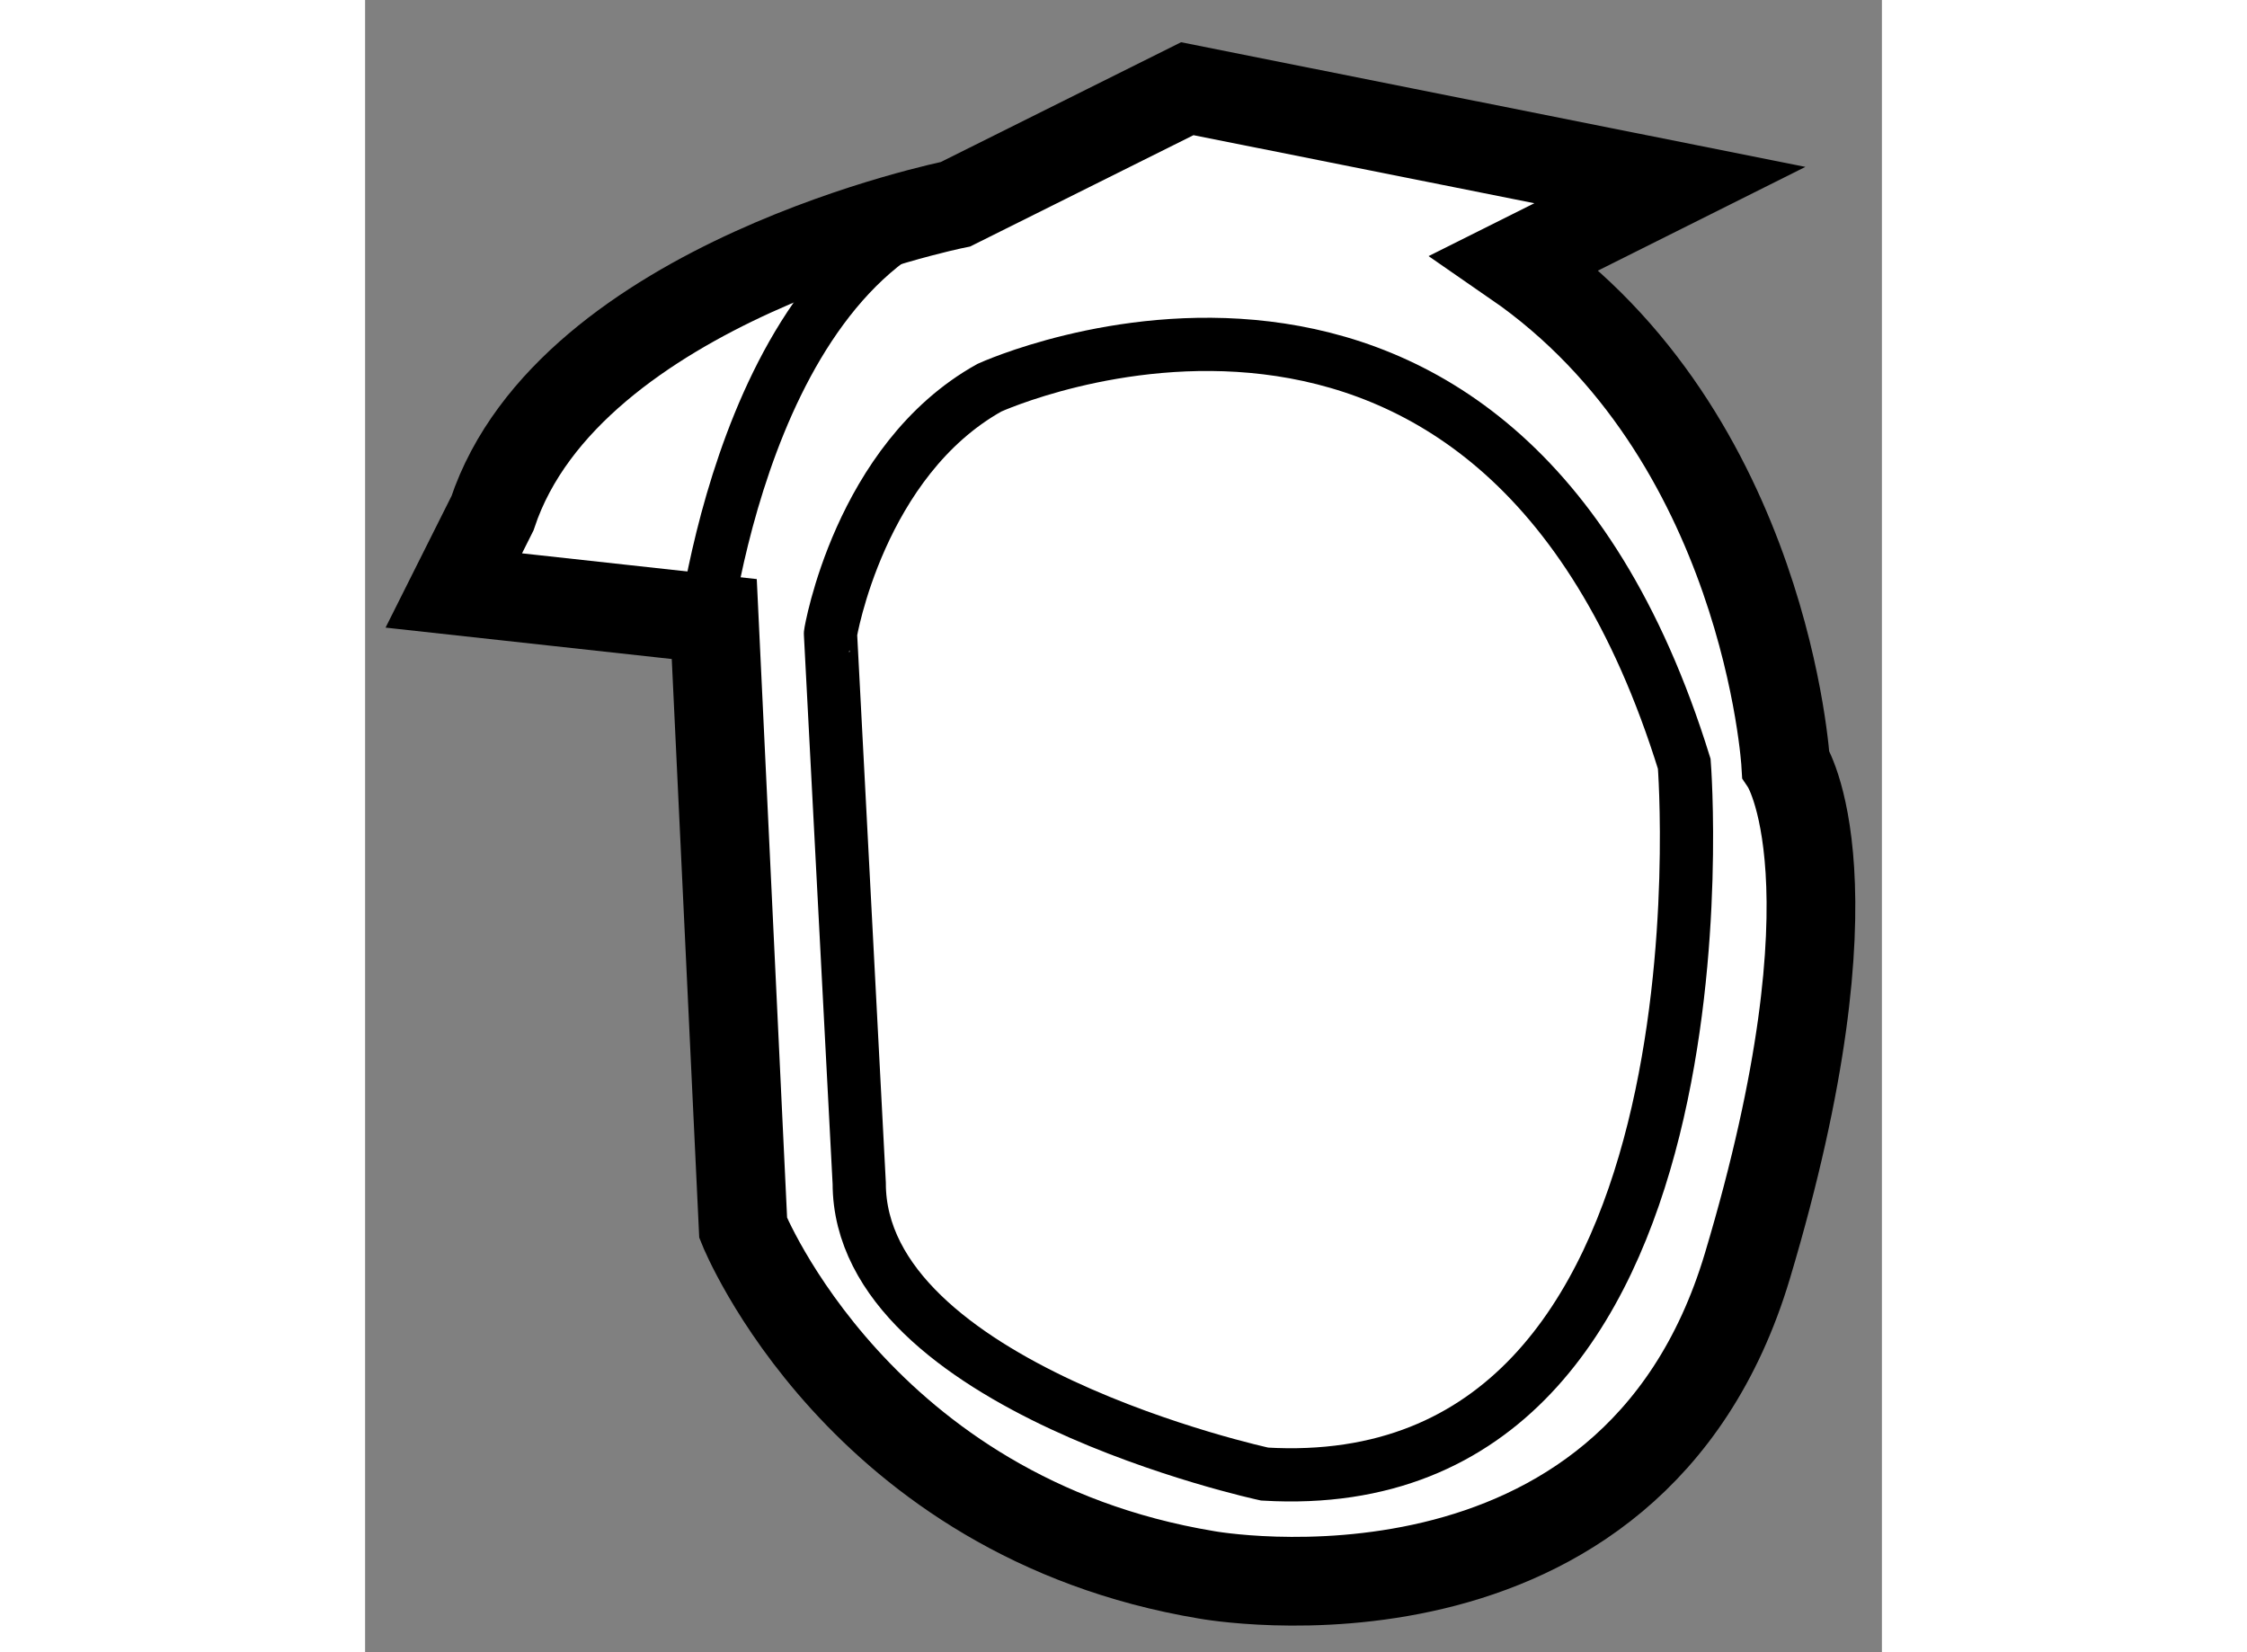
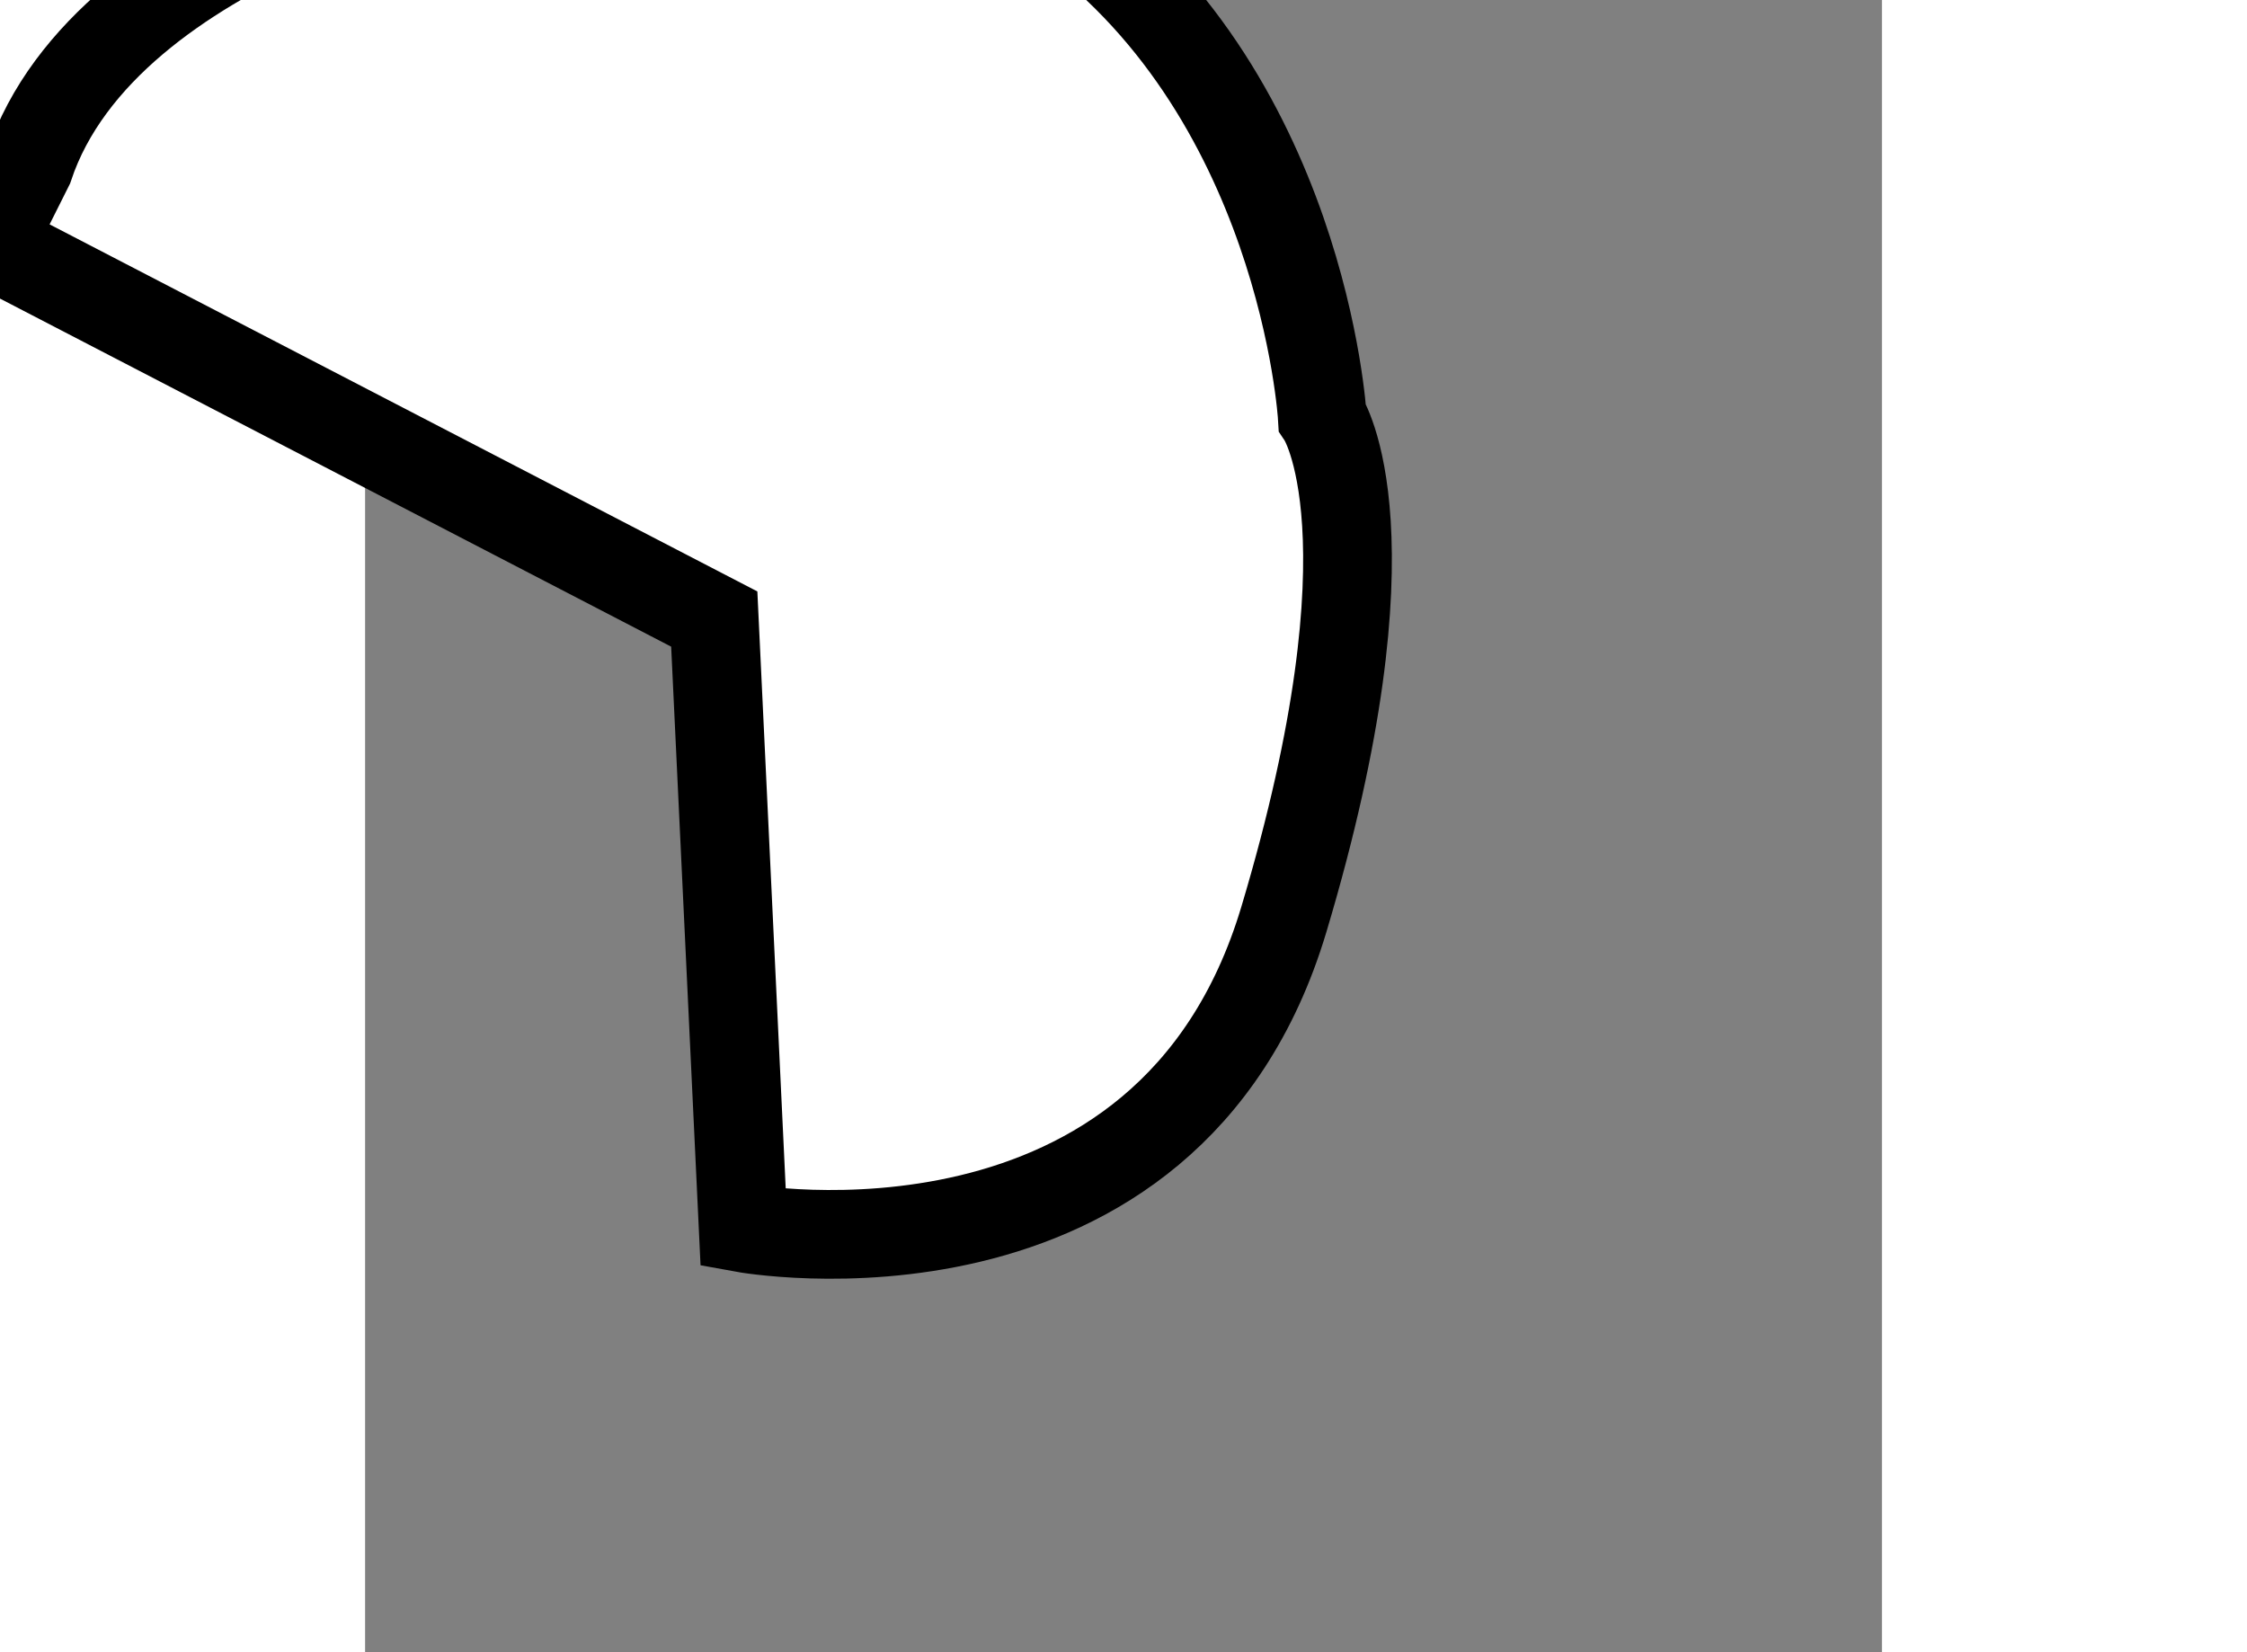
<svg xmlns="http://www.w3.org/2000/svg" version="1.1" x="0px" y="0px" width="244.8px" height="180px" viewBox="92.358 45.432 8.549 9.312" enable-background="new 0 0 244.8 180" xml:space="preserve">
  <rect x="92.358" y="45.432" width="8.549" height="9.312" fill="#808080" stroke="none" />
  <g>
-     <path fill="#FFFFFF" stroke="#000000" stroke-width="0.5" d="M94.326,48.921l0.163,3.432c0,0,0.653,1.629,2.612,1.955     c0,0,2.394,0.438,3.047-1.738c0.652-2.178,0.217-2.832,0.217-2.832s-0.108-1.851-1.523-2.828l0.87-0.435l-2.72-0.543l-1.306,0.651     c0,0-2.175,0.438-2.61,1.742l-0.218,0.435L94.326,48.921z" />
-     <path fill="none" stroke="#000000" stroke-width="0.3" d="M95.877,47.617c0,0,2.855-1.305,3.916,2.12c0,0,0.328,4.161-2.365,4.003     c0,0-2.285-0.492-2.285-1.639l-0.162-3.098C94.98,49.004,95.143,48.026,95.877,47.617z" />
-     <path fill="none" stroke="#000000" stroke-width="0.3" d="M94.245,49.169c0,0,0.19-2.148,1.441-2.586" />
+     <path fill="#FFFFFF" stroke="#000000" stroke-width="0.5" d="M94.326,48.921l0.163,3.432c0,0,2.394,0.438,3.047-1.738c0.652-2.178,0.217-2.832,0.217-2.832s-0.108-1.851-1.523-2.828l0.87-0.435l-2.72-0.543l-1.306,0.651     c0,0-2.175,0.438-2.61,1.742l-0.218,0.435L94.326,48.921z" />
  </g>
</svg>